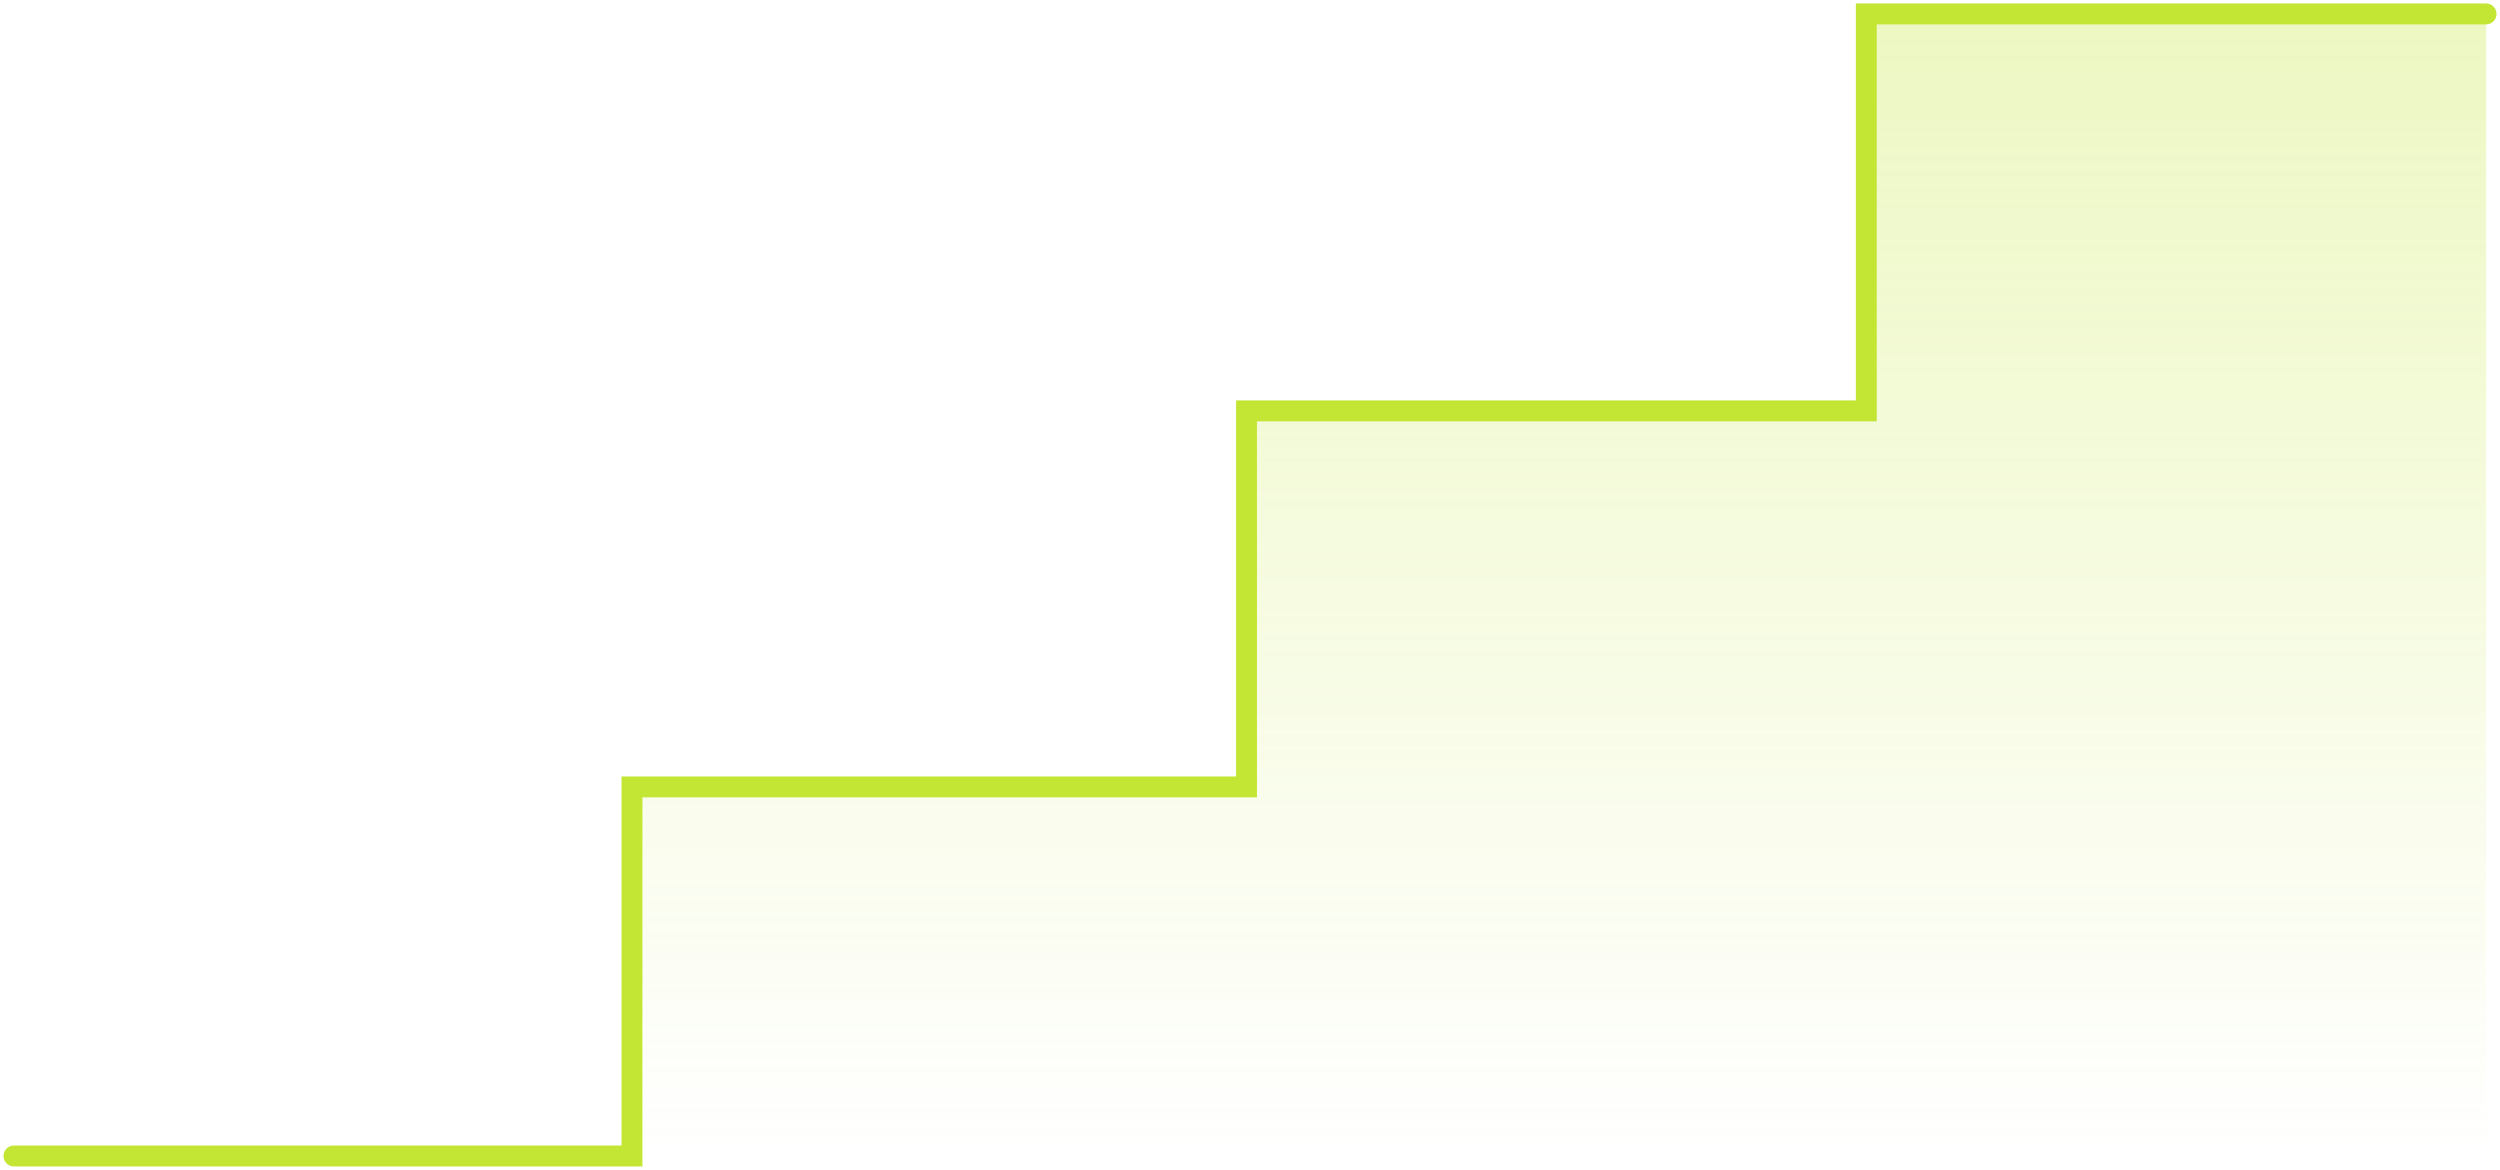
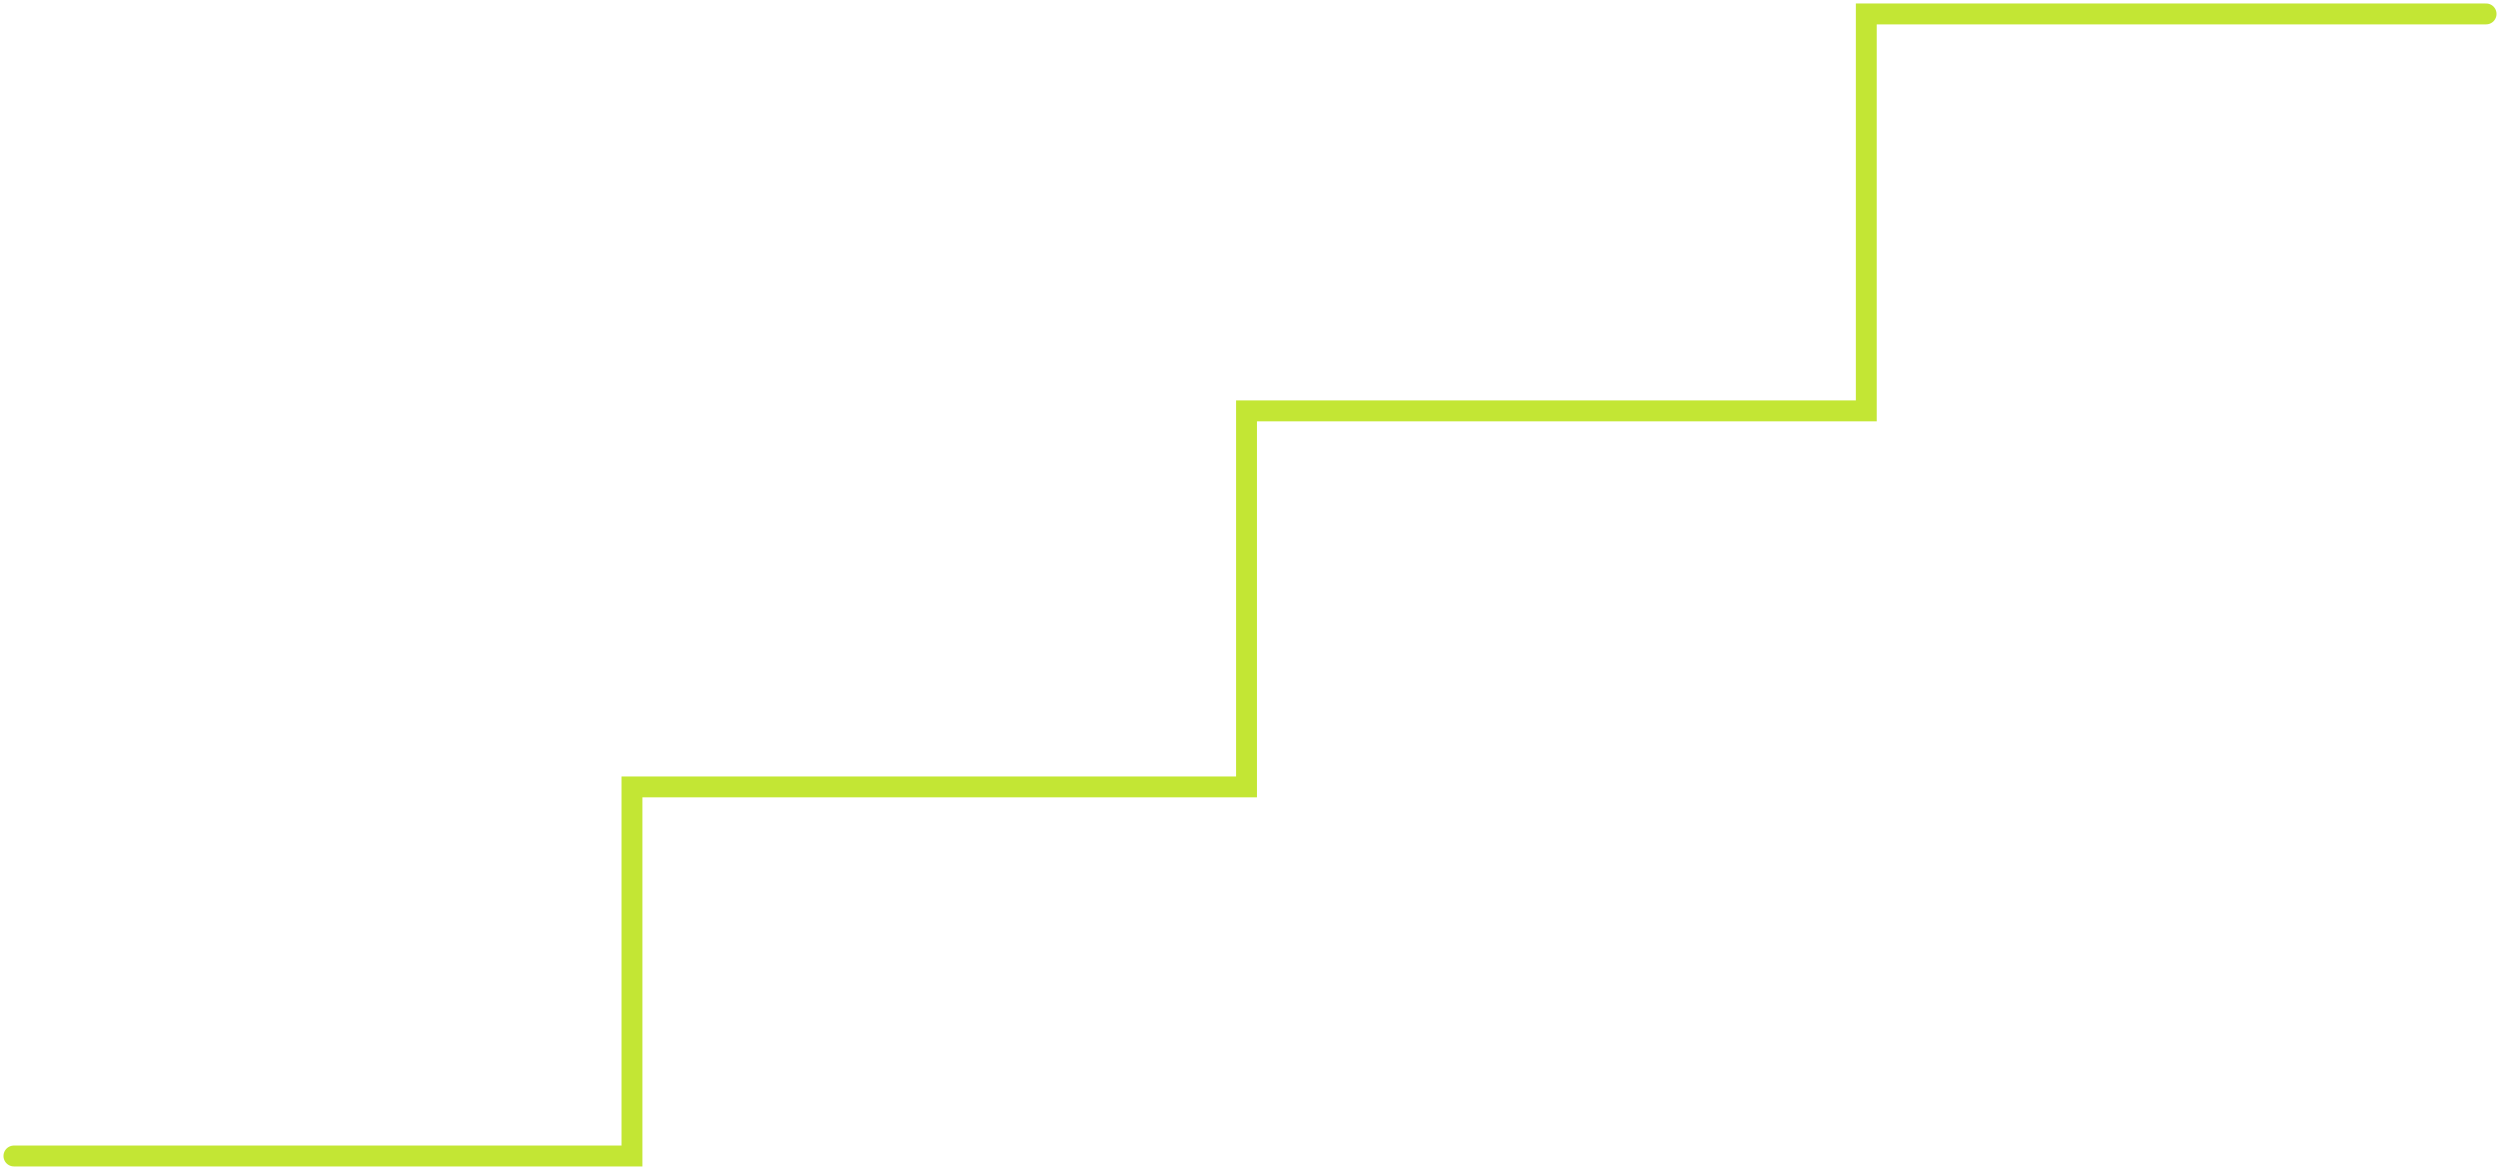
<svg xmlns="http://www.w3.org/2000/svg" width="359" height="168" viewBox="0 0 359 168" fill="none">
-   <path d="M90.75 113V166H357V2H268V59H179V113H90.75Z" fill="url(#paint0_linear_1137_21434)" fill-opacity="0.5" />
  <g filter="url(#filter0_b_1137_21434)">
    <path d="M2 166H90.75V113H179V59H268V2H357" stroke="#C3E634" stroke-width="3" stroke-linecap="round" />
  </g>
  <defs>
    <filter id="filter0_b_1137_21434" x="-31.337" y="-31.337" width="421.673" height="230.673" filterUnits="userSpaceOnUse" color-interpolation-filters="sRGB">
      <feFlood flood-opacity="0" result="BackgroundImageFix" />
      <feGaussianBlur in="BackgroundImageFix" stdDeviation="15.918" />
      <feComposite in2="SourceAlpha" operator="in" result="effect1_backgroundBlur_1137_21434" />
      <feBlend mode="normal" in="SourceGraphic" in2="effect1_backgroundBlur_1137_21434" result="shape" />
    </filter>
    <linearGradient id="paint0_linear_1137_21434" x1="179.5" y1="2" x2="179.5" y2="166" gradientUnits="userSpaceOnUse">
      <stop stop-color="#C2E634" stop-opacity="0.6" />
      <stop offset="1" stop-color="#C2E634" stop-opacity="0" />
    </linearGradient>
  </defs>
</svg>